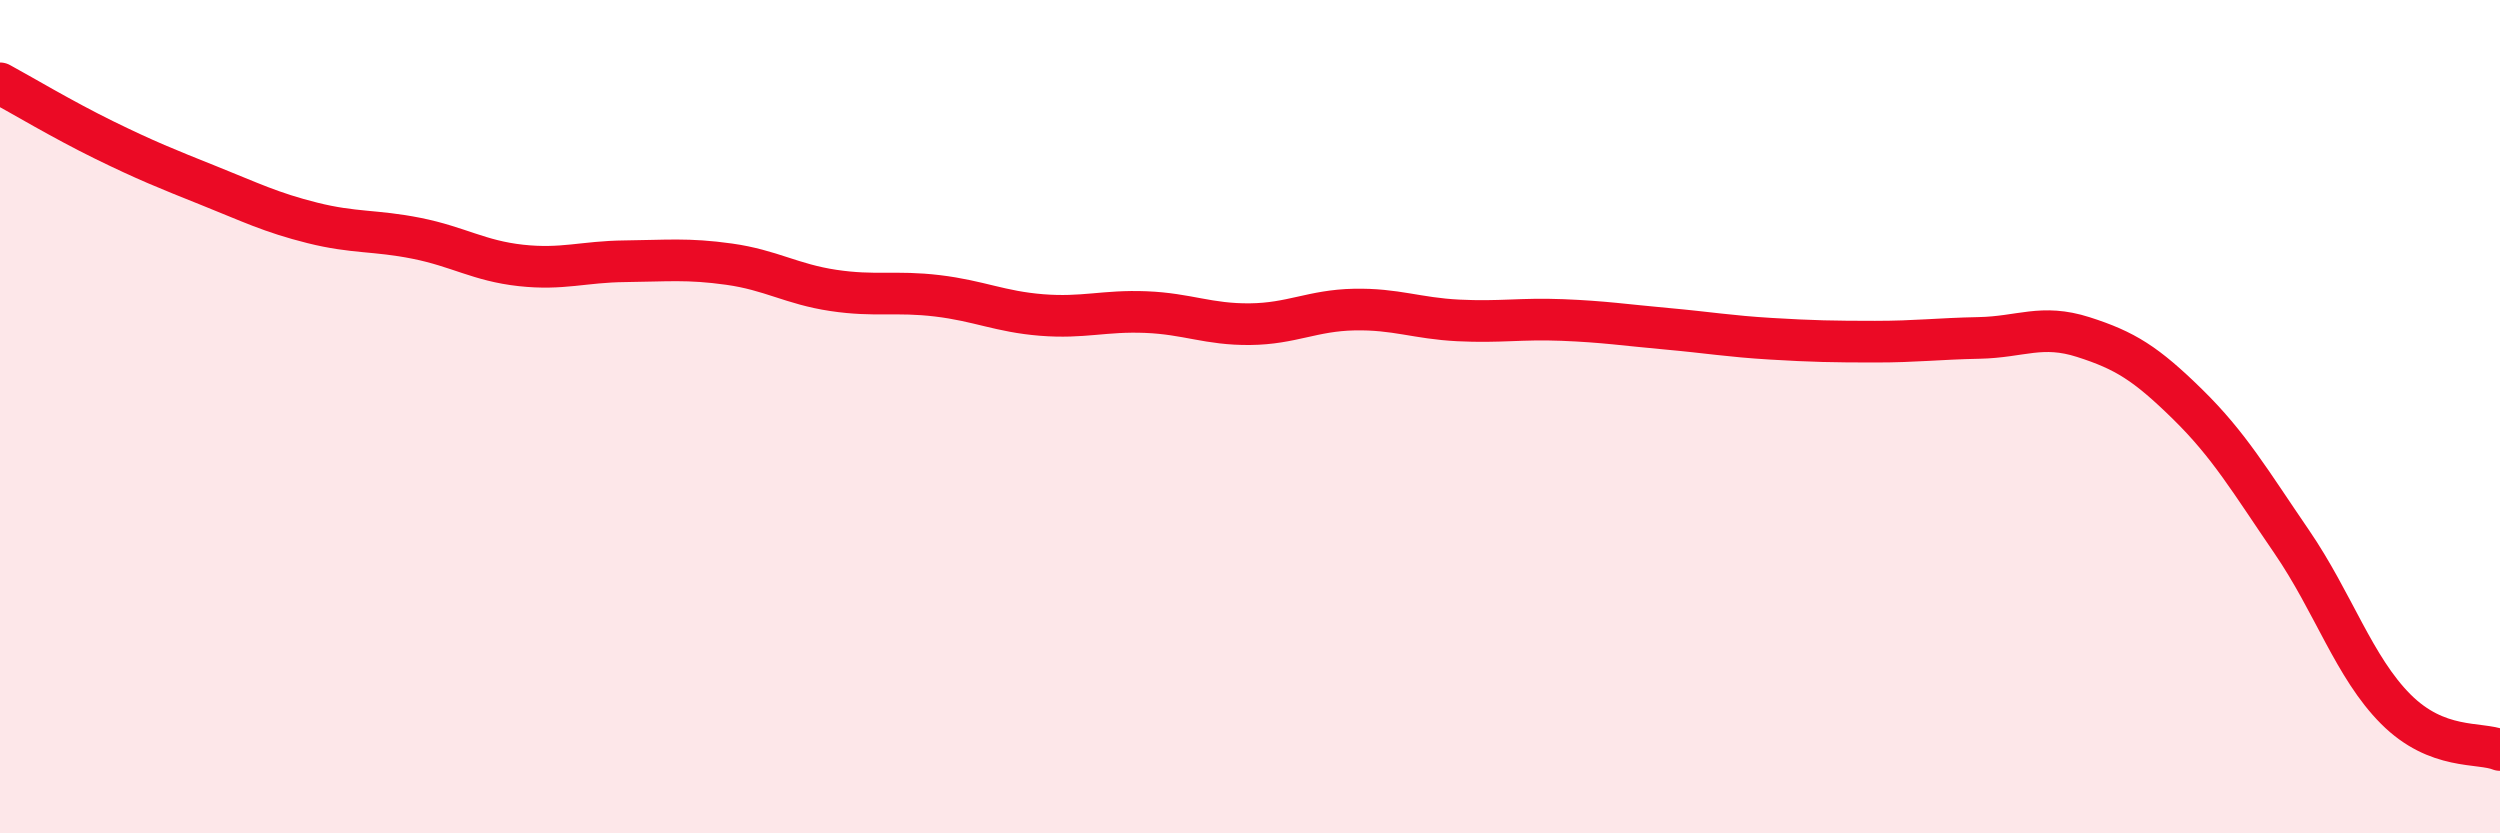
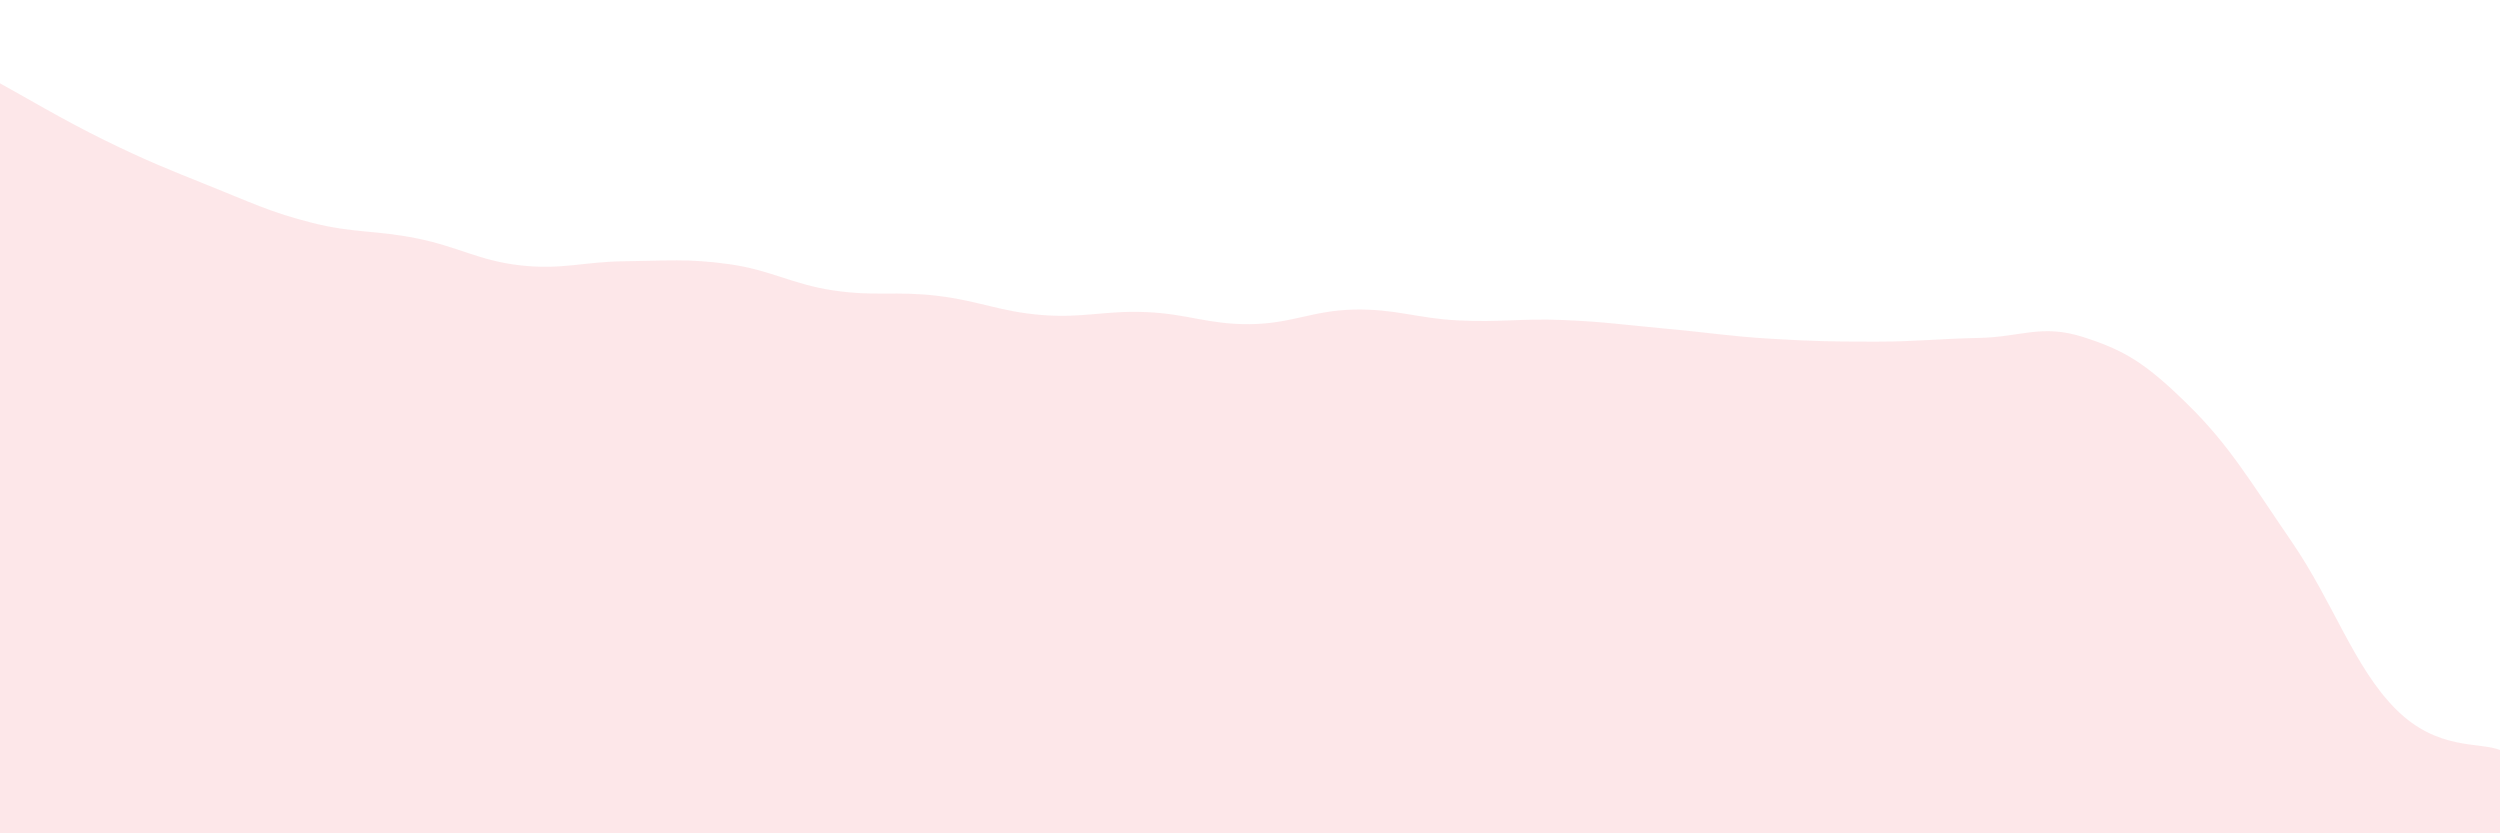
<svg xmlns="http://www.w3.org/2000/svg" width="60" height="20" viewBox="0 0 60 20">
  <path d="M 0,2 C 0.5,2.27 1.5,2.87 2.5,3.36 C 3.5,3.85 4,4.05 5,4.45 C 6,4.85 6.5,5.1 7.5,5.35 C 8.5,5.6 9,5.52 10,5.72 C 11,5.92 11.5,6.26 12.5,6.37 C 13.5,6.48 14,6.28 15,6.27 C 16,6.26 16.5,6.2 17.5,6.34 C 18.5,6.48 19,6.82 20,6.97 C 21,7.12 21.5,6.98 22.5,7.1 C 23.5,7.22 24,7.48 25,7.56 C 26,7.64 26.5,7.45 27.5,7.49 C 28.5,7.53 29,7.79 30,7.78 C 31,7.77 31.5,7.45 32.5,7.43 C 33.5,7.41 34,7.64 35,7.69 C 36,7.74 36.5,7.64 37.5,7.68 C 38.5,7.72 39,7.8 40,7.89 C 41,7.98 41.5,8.07 42.5,8.13 C 43.5,8.19 44,8.2 45,8.2 C 46,8.2 46.5,8.13 47.5,8.11 C 48.5,8.09 49,7.77 50,8.09 C 51,8.41 51.5,8.72 52.5,9.7 C 53.5,10.68 54,11.54 55,13 C 56,14.46 56.5,16.02 57.5,17.02 C 58.5,18.02 59.5,17.8 60,18L60 20L0 20Z" fill="#EB0A25" opacity="0.1" stroke-linecap="round" stroke-linejoin="round" />
-   <path d="M 0,2 C 0.5,2.27 1.5,2.87 2.5,3.36 C 3.5,3.85 4,4.05 5,4.45 C 6,4.85 6.5,5.1 7.5,5.35 C 8.5,5.6 9,5.52 10,5.72 C 11,5.92 11.5,6.26 12.5,6.37 C 13.5,6.48 14,6.28 15,6.27 C 16,6.26 16.5,6.2 17.5,6.34 C 18.5,6.48 19,6.82 20,6.97 C 21,7.12 21.5,6.98 22.5,7.1 C 23.5,7.22 24,7.48 25,7.56 C 26,7.64 26.5,7.45 27.5,7.49 C 28.5,7.53 29,7.79 30,7.78 C 31,7.77 31.5,7.45 32.5,7.43 C 33.5,7.41 34,7.64 35,7.69 C 36,7.74 36.5,7.64 37.5,7.68 C 38.5,7.72 39,7.8 40,7.89 C 41,7.98 41.5,8.07 42.5,8.13 C 43.5,8.19 44,8.2 45,8.2 C 46,8.2 46.5,8.13 47.5,8.11 C 48.5,8.09 49,7.77 50,8.09 C 51,8.41 51.5,8.72 52.5,9.7 C 53.5,10.68 54,11.54 55,13 C 56,14.46 56.5,16.02 57.5,17.02 C 58.5,18.02 59.5,17.8 60,18" stroke="#EB0A25" stroke-width="1" fill="none" stroke-linecap="round" stroke-linejoin="round" />
</svg>